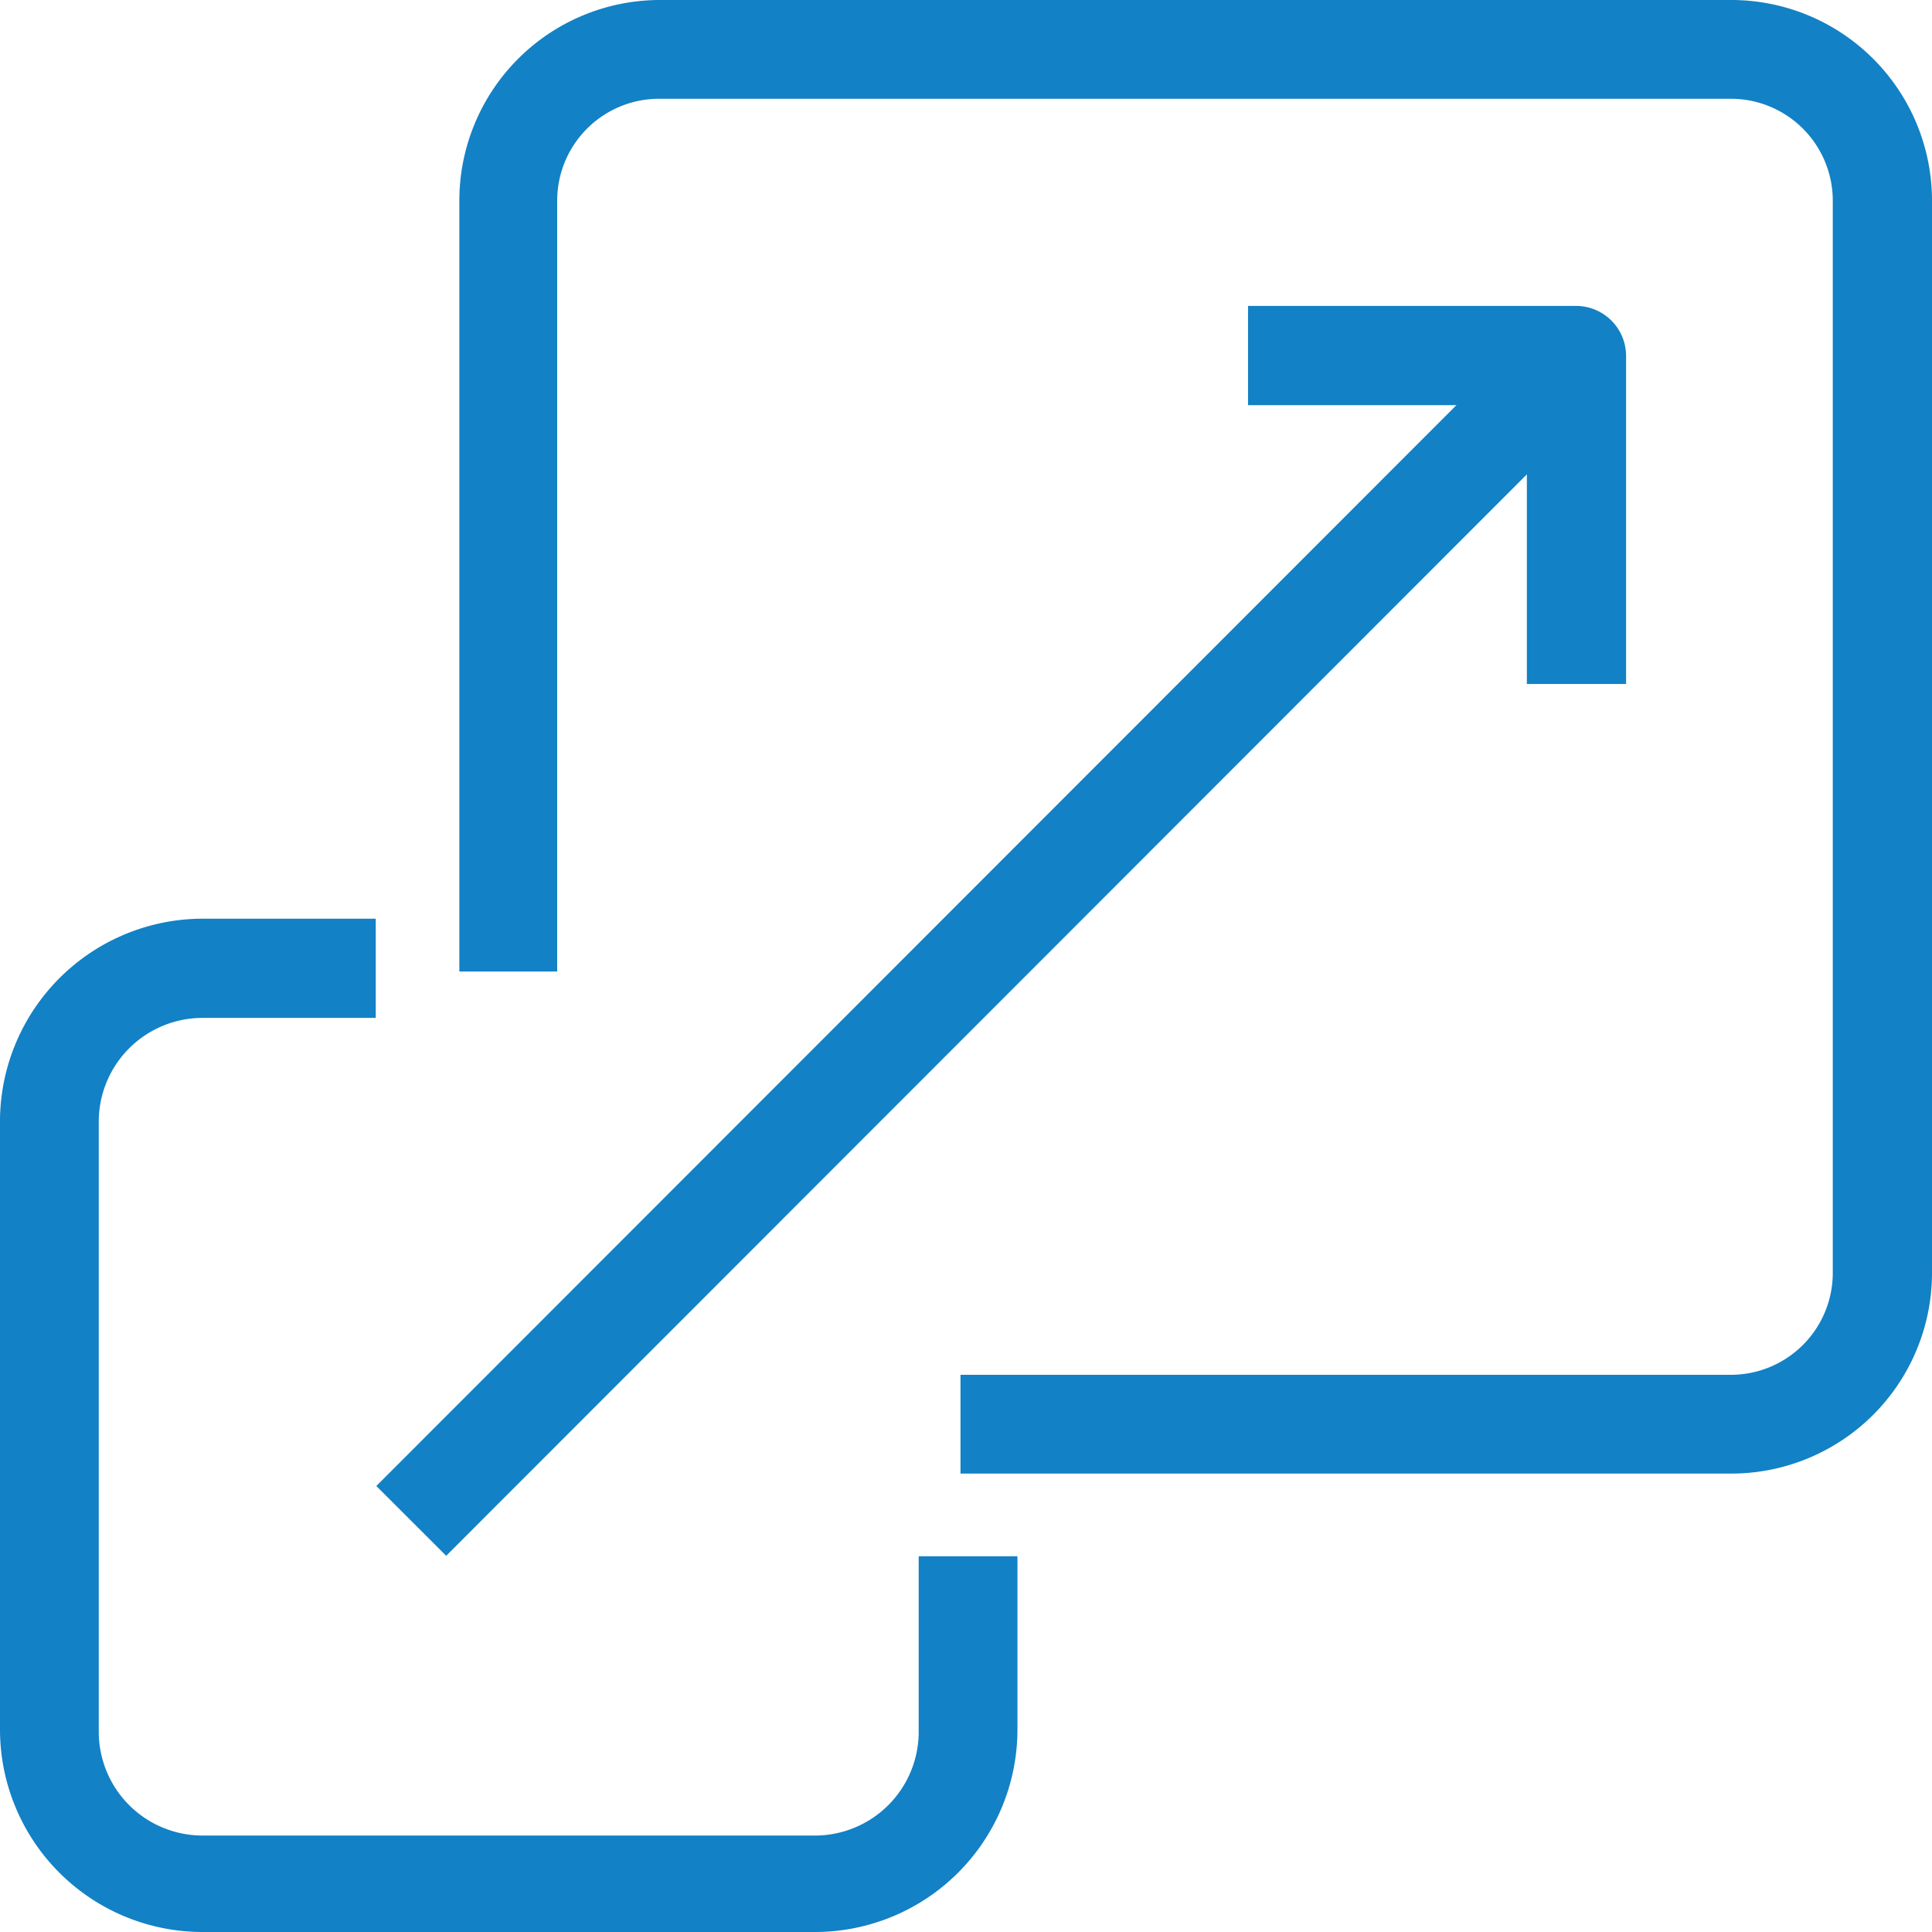
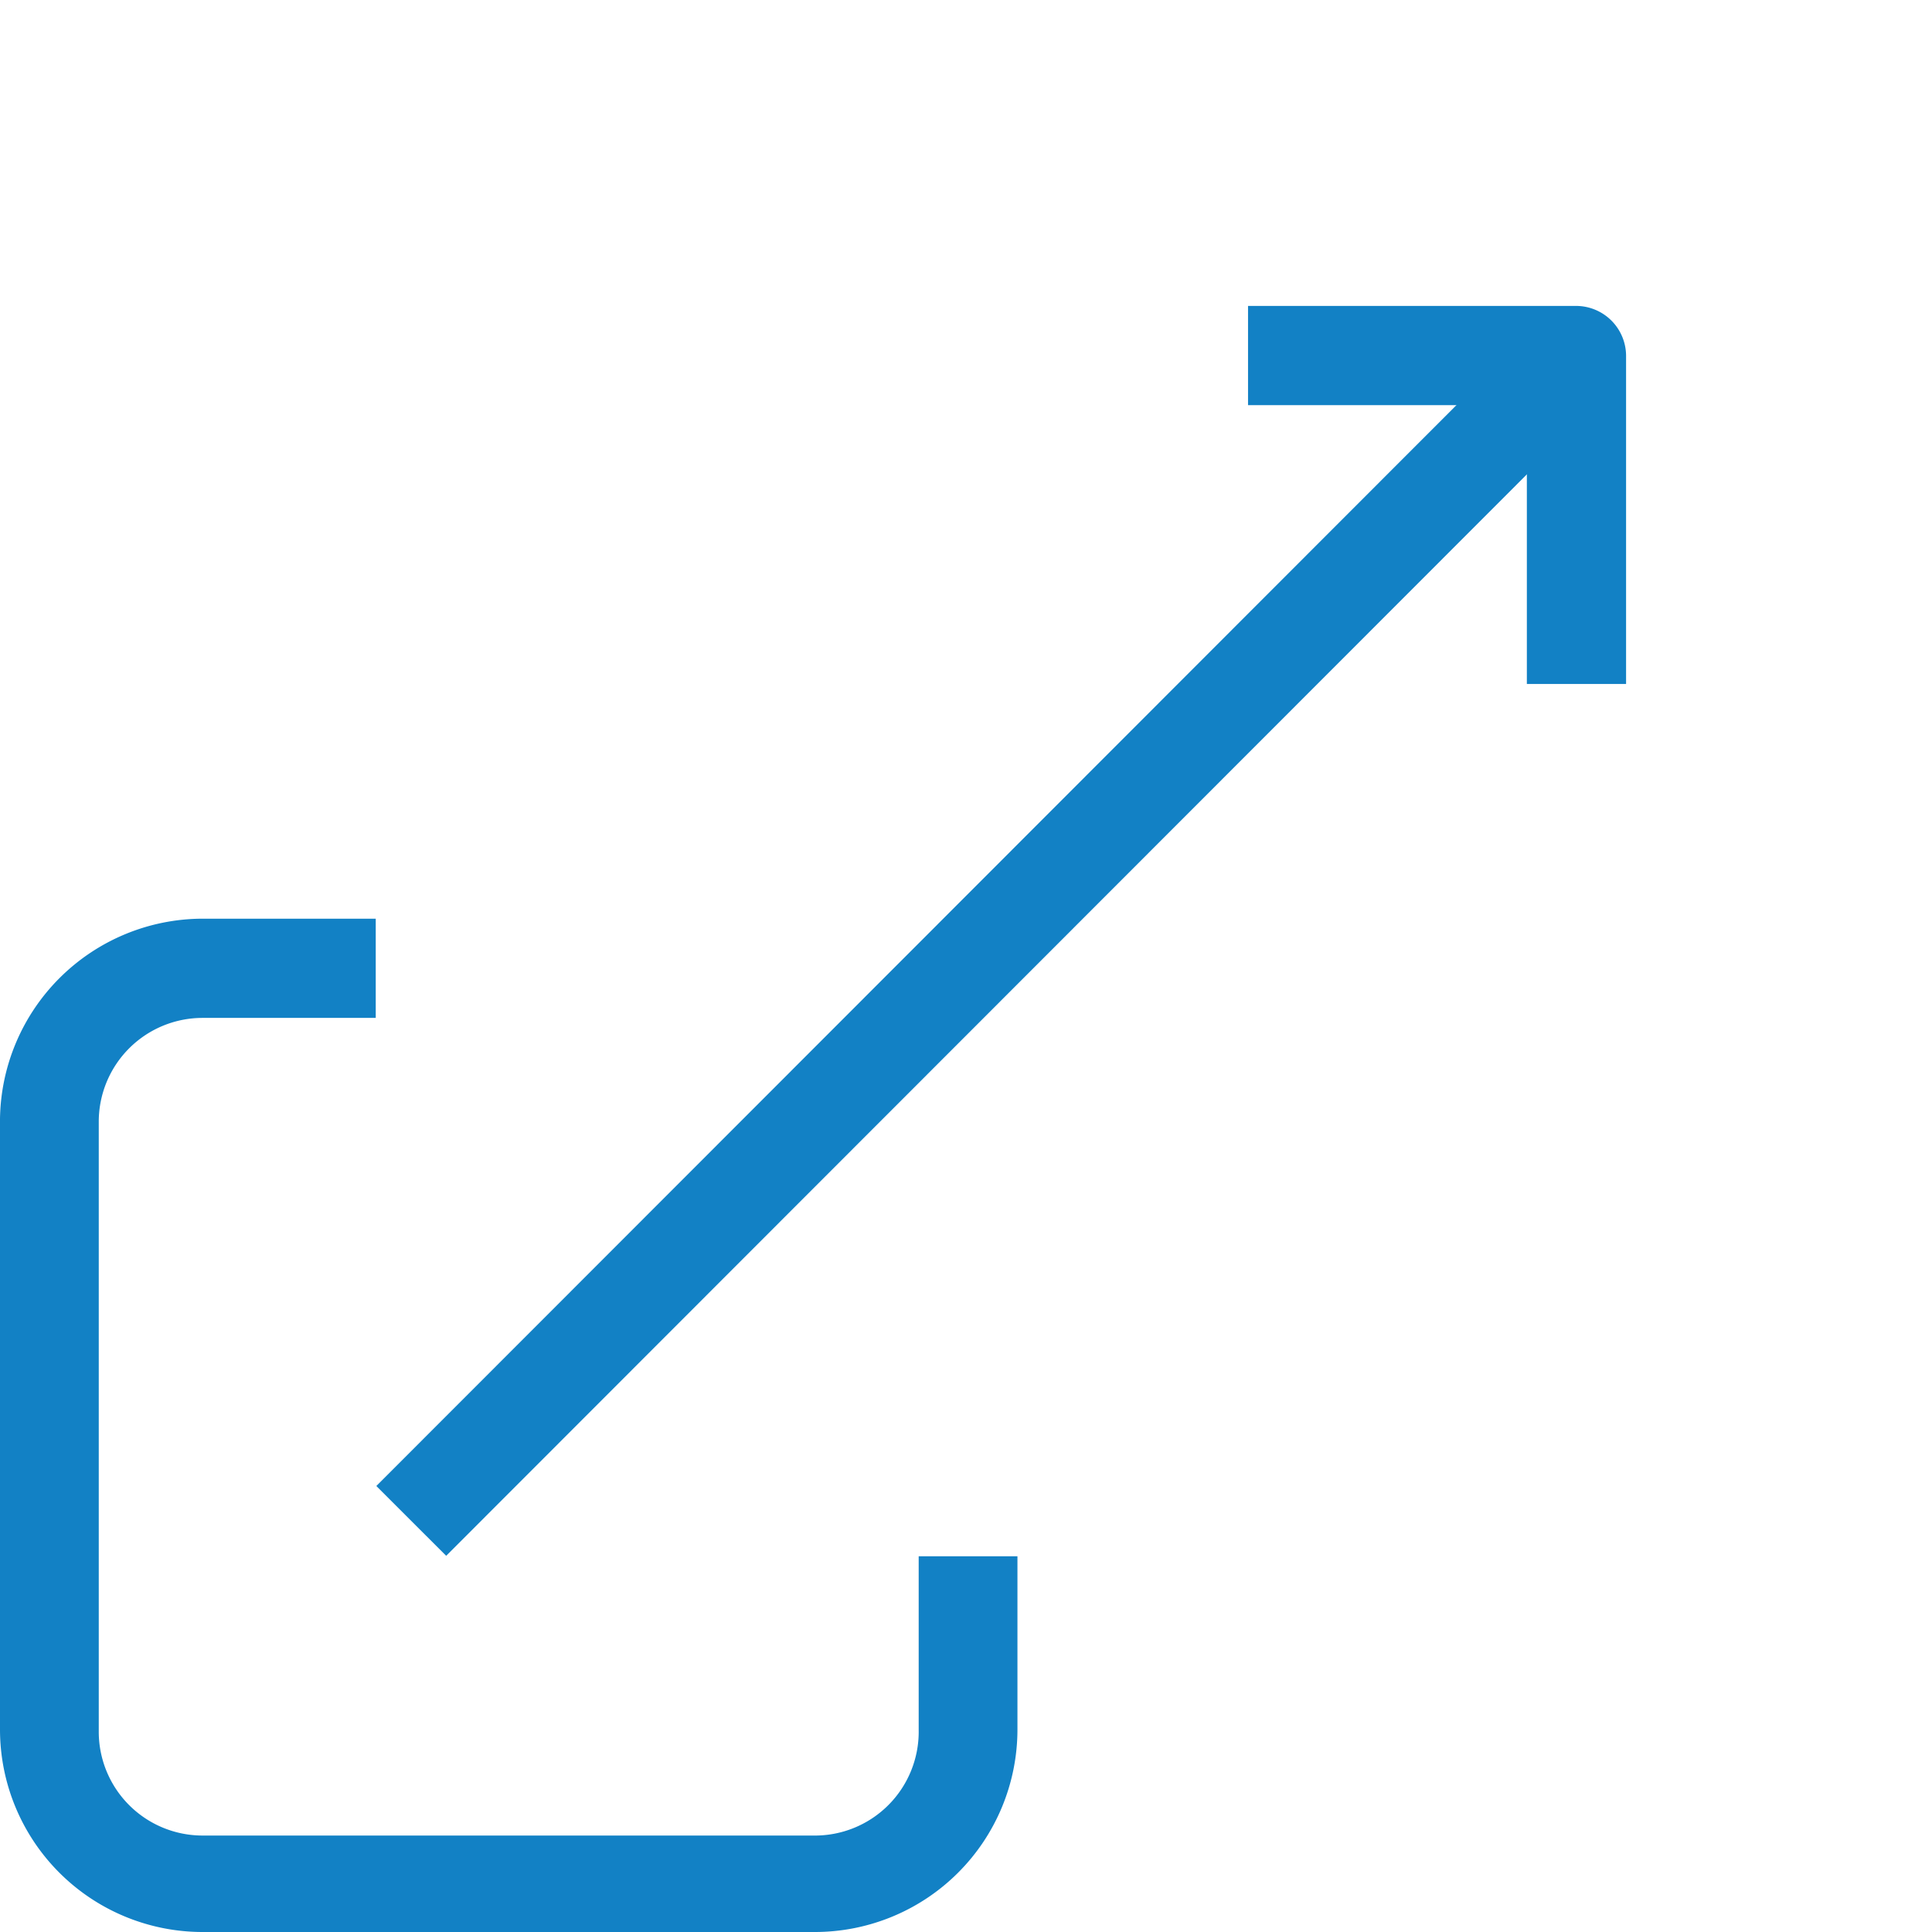
<svg xmlns="http://www.w3.org/2000/svg" viewBox="0 0 42.06 42.06">
  <defs>
    <style>.cls-1{fill:#1281c5;}</style>
  </defs>
  <g id="Layer_2" data-name="Layer 2">
    <g id="Layer_1-2" data-name="Layer 1">
-       <path class="cls-1" d="M37.69,32.08H20.91V29.93H37.69a2.22,2.22,0,0,0,2.21-2.22V4.36a2.22,2.22,0,0,0-2.21-2.21H14.34a2.22,2.22,0,0,0-2.21,2.21V21.15H10V4.36A4.37,4.37,0,0,1,14.34,0H37.69a4.37,4.37,0,0,1,4.37,4.36V27.71a4.37,4.37,0,0,1-4.37,4.37" />
      <path class="cls-1" d="M17.7,42.06H4.41A4.41,4.41,0,0,1,0,37.66V24.36A4.42,4.42,0,0,1,4.41,20H8.18v2.16H4.41a2.26,2.26,0,0,0-2.26,2.25v13.3a2.26,2.26,0,0,0,2.26,2.25H17.7A2.26,2.26,0,0,0,20,37.66V33.88h2.15v3.78a4.41,4.41,0,0,1-4.41,4.4" />
      <path class="cls-1" d="M35.4,14.89H33.24V8.82H27.17V6.66h7.15A1.09,1.09,0,0,1,35.4,7.74Z" />
      <rect class="cls-1" x="3.7" y="19.35" width="35.88" height="2.15" transform="translate(-8.11 21.29) rotate(-45.02)" />
    </g>
  </g>
</svg>